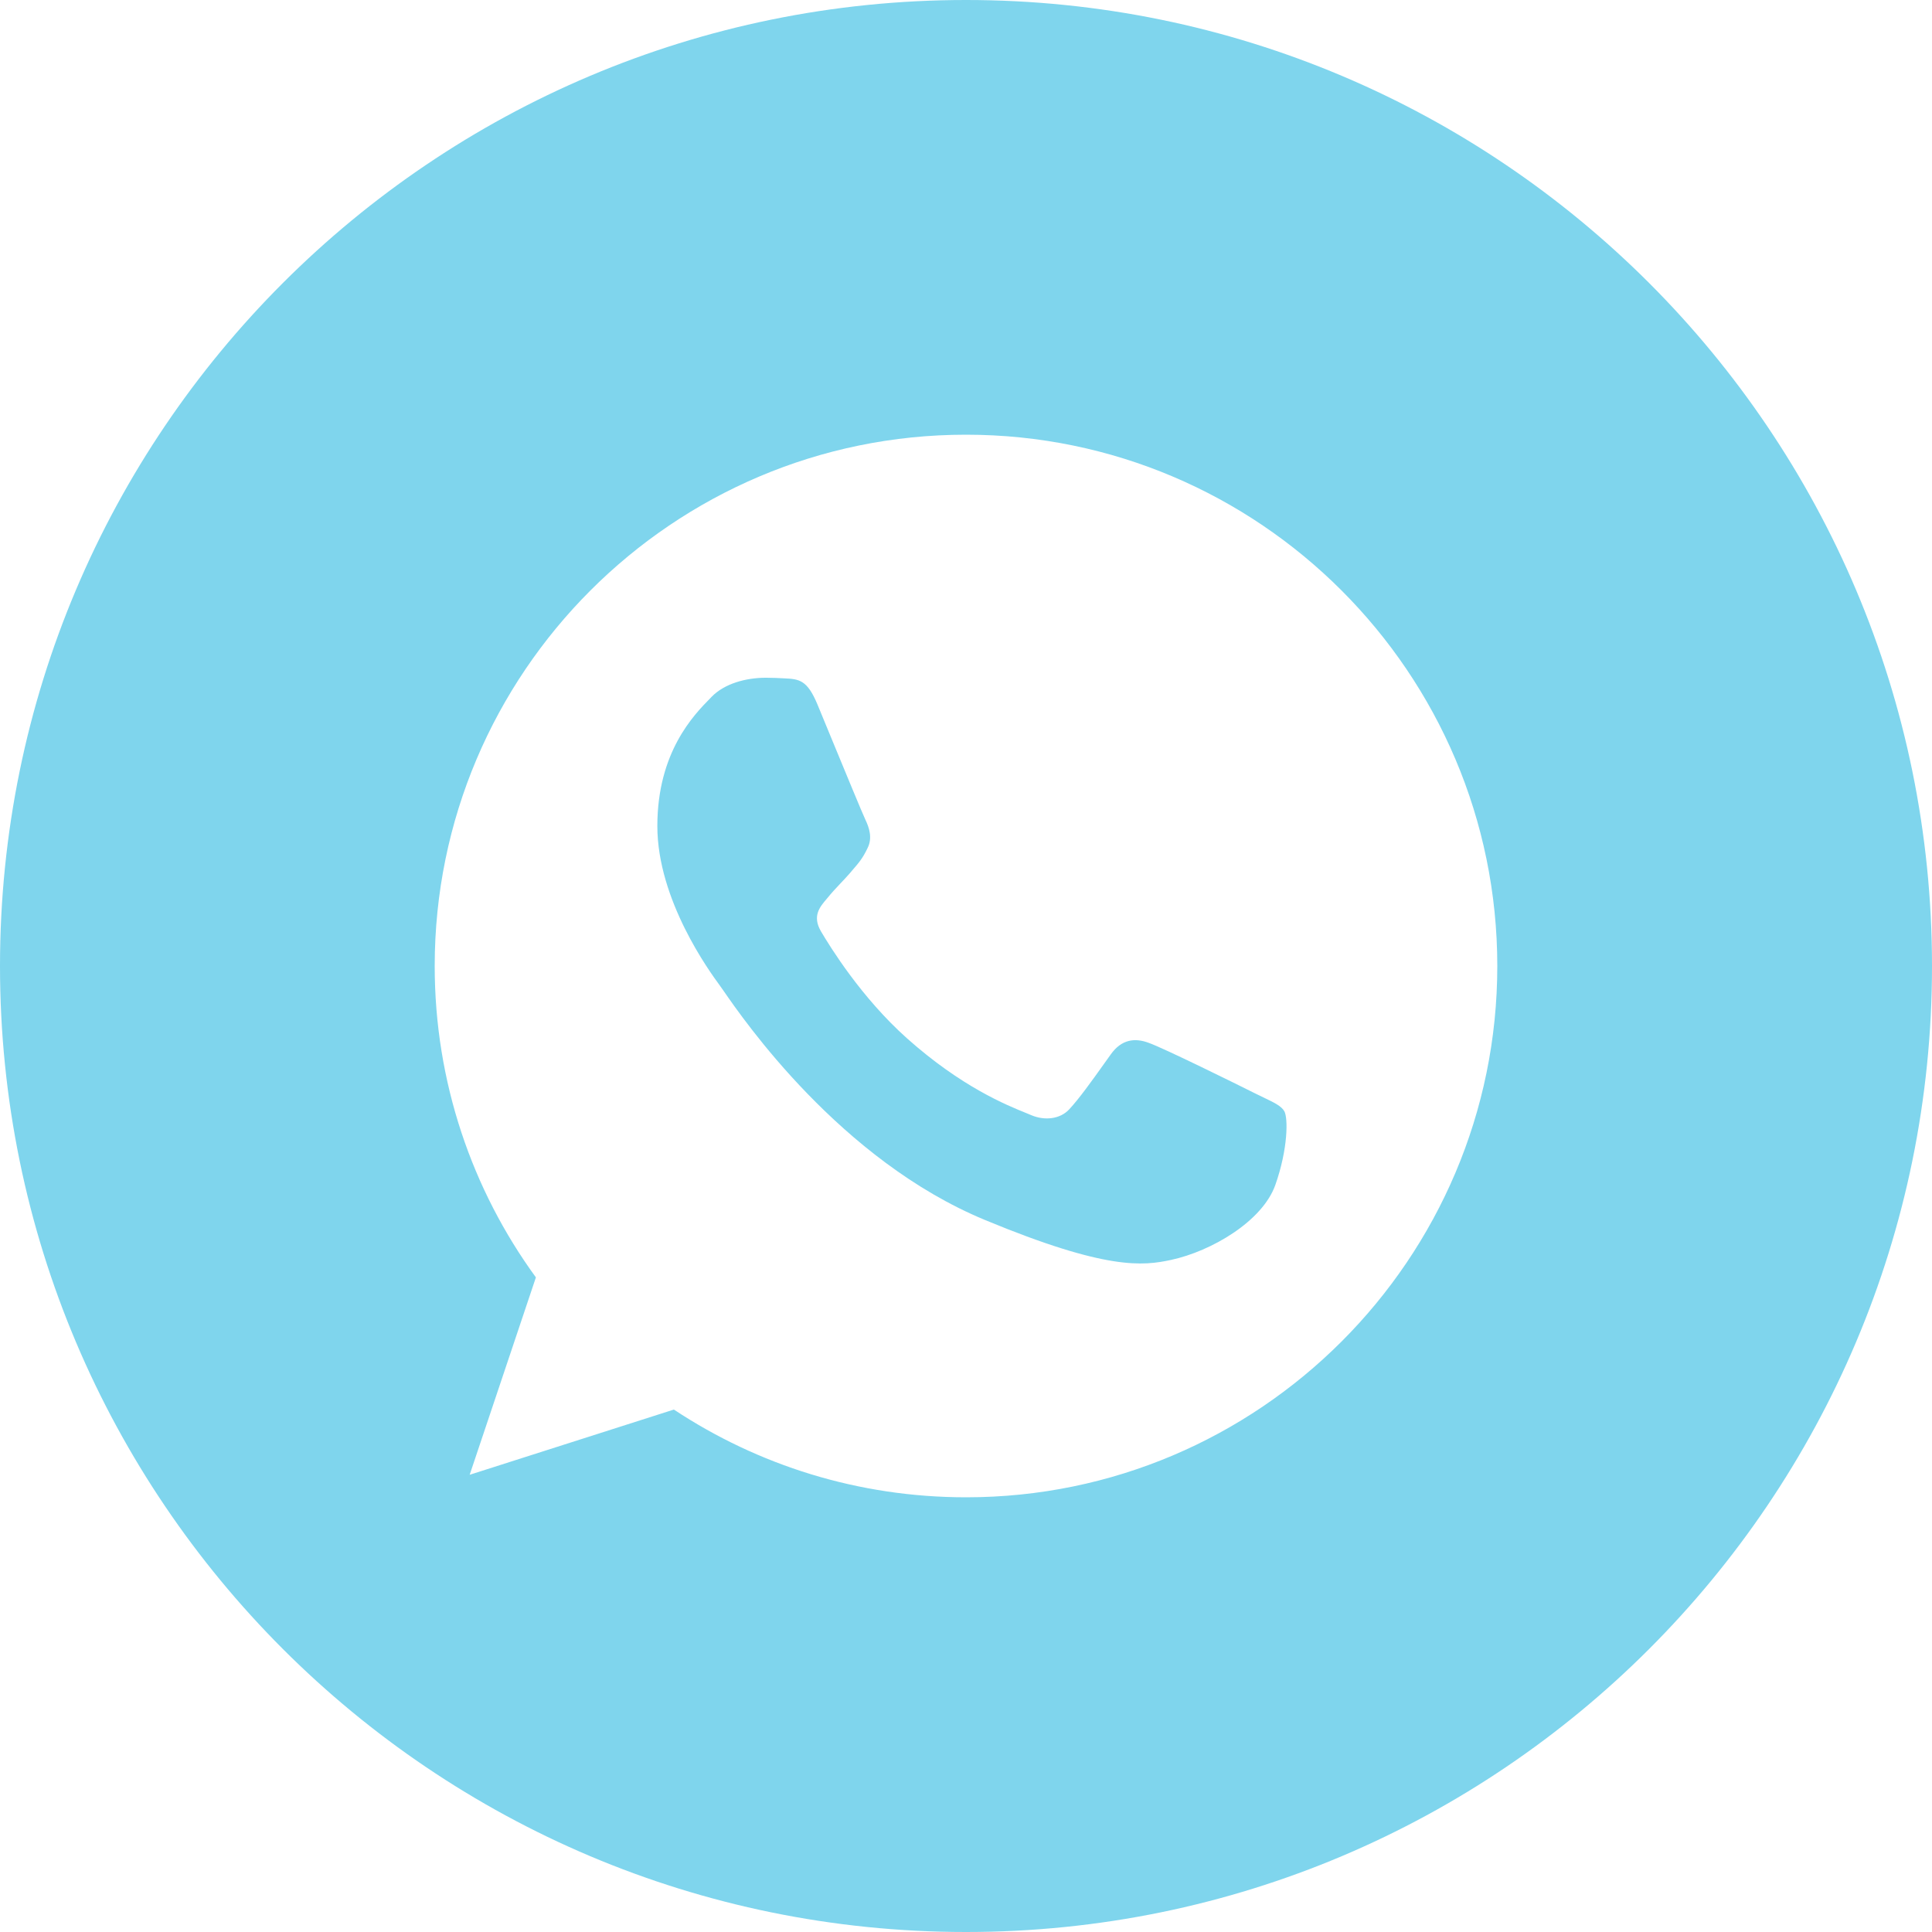
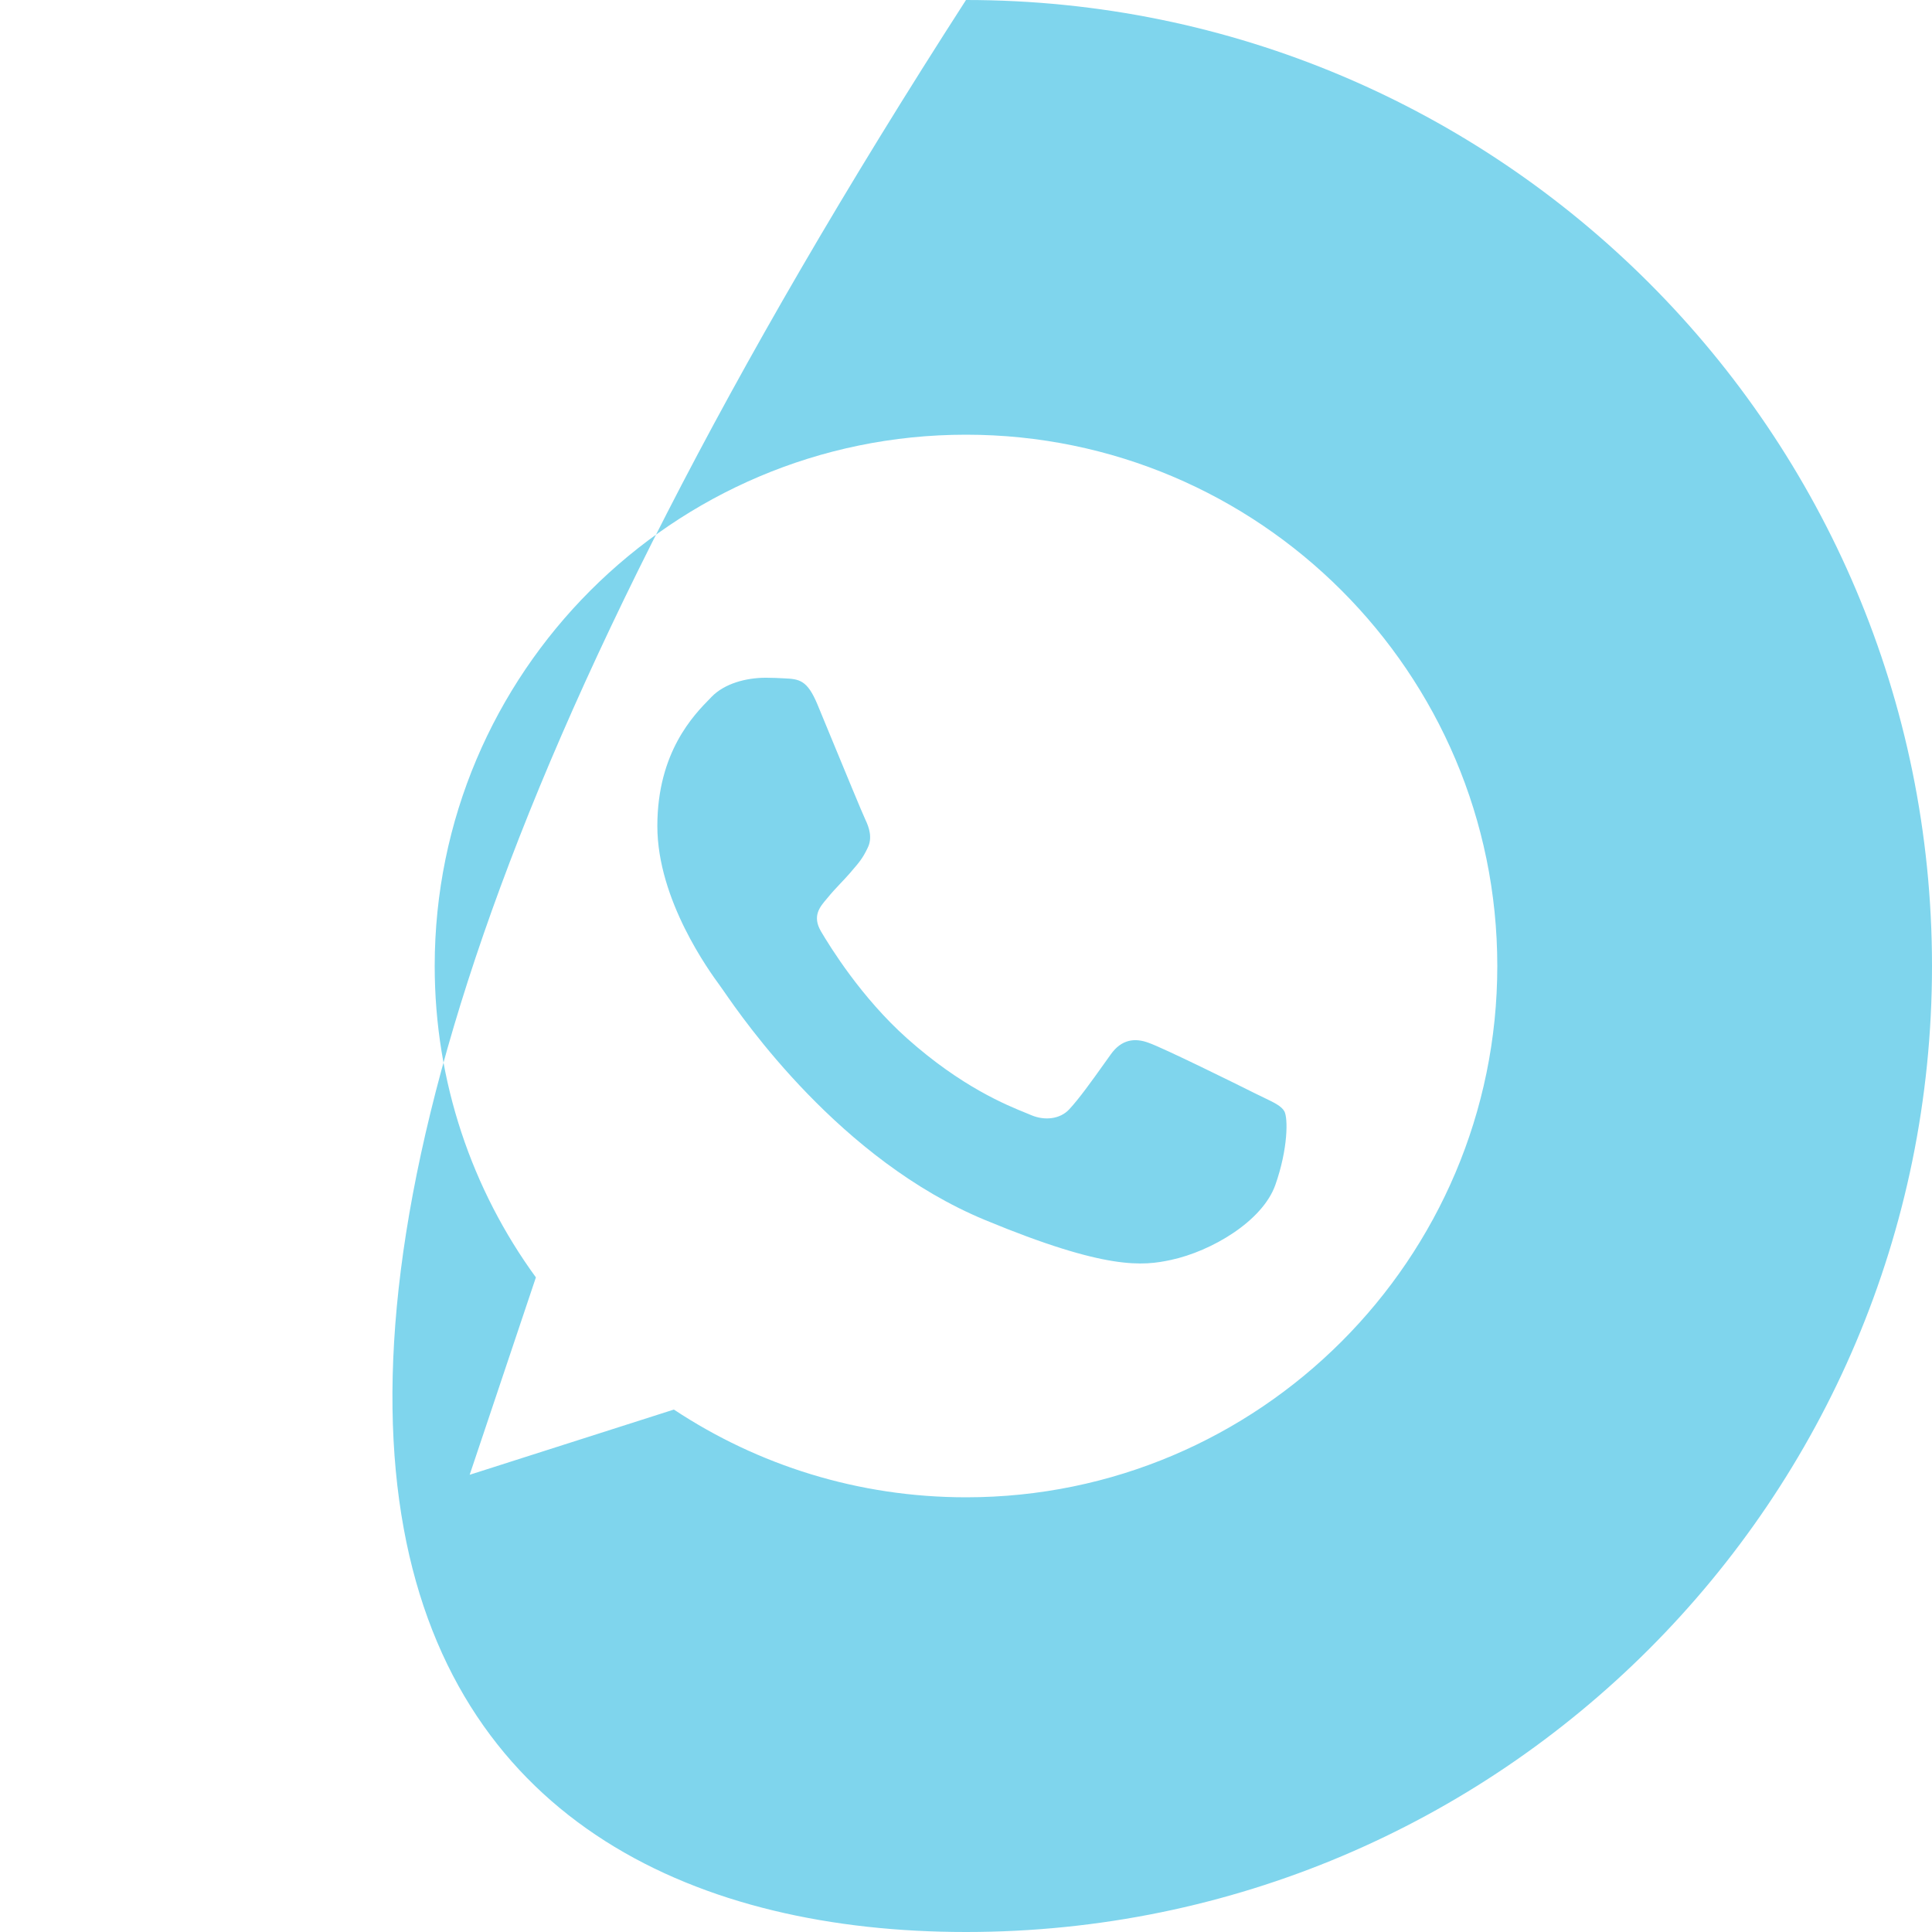
<svg xmlns="http://www.w3.org/2000/svg" width="29" height="29" viewBox="0 0 29 29" fill="none">
-   <path fill-rule="evenodd" clip-rule="evenodd" d="M14.5 29C22.508 29 29 22.508 29 14.5C29 6.492 22.508 0 14.5 0C6.492 0 0 6.492 0 14.5C0 22.508 6.492 29 14.5 29ZM11.765 10.182C11.999 10.192 12.117 10.206 12.271 10.576C12.322 10.699 12.392 10.869 12.469 11.056C12.683 11.574 12.947 12.215 12.989 12.302C13.045 12.419 13.101 12.578 13.021 12.733C12.951 12.881 12.89 12.953 12.787 13.071C12.78 13.08 12.772 13.089 12.764 13.099C12.713 13.157 12.664 13.21 12.614 13.262C12.549 13.331 12.484 13.4 12.417 13.483L12.411 13.49C12.305 13.614 12.189 13.75 12.323 13.98C12.459 14.21 12.928 14.974 13.617 15.588C14.434 16.316 15.11 16.589 15.415 16.712C15.441 16.723 15.466 16.733 15.487 16.742C15.679 16.821 15.909 16.802 16.049 16.652C16.201 16.488 16.384 16.232 16.575 15.964C16.607 15.919 16.64 15.873 16.673 15.827C16.832 15.602 17.033 15.574 17.244 15.654C17.46 15.729 18.599 16.291 18.833 16.409C18.881 16.433 18.926 16.454 18.967 16.474C19.127 16.551 19.234 16.602 19.278 16.68C19.335 16.779 19.335 17.243 19.143 17.787C18.95 18.331 18.186 18.781 17.577 18.912C17.16 19.001 16.616 19.072 14.784 18.312C12.613 17.413 11.159 15.304 10.862 14.874C10.838 14.84 10.822 14.817 10.813 14.805C10.81 14.801 10.806 14.795 10.802 14.789C10.653 14.586 9.867 13.511 9.867 12.4C9.867 11.288 10.416 10.73 10.662 10.48C10.669 10.473 10.676 10.466 10.682 10.459C10.874 10.262 11.193 10.173 11.498 10.173C11.597 10.173 11.685 10.178 11.765 10.182ZM6.525 14.5C6.525 10.102 10.101 6.525 14.498 6.525L14.498 6.525H14.502C18.899 6.525 22.475 10.102 22.475 14.5C22.475 18.898 18.899 22.475 14.502 22.475C12.881 22.475 11.376 21.992 10.115 21.158L7.05 22.137L8.044 19.174C7.088 17.862 6.525 16.244 6.525 14.5Z" fill="#7FD5ED" />
+   <path fill-rule="evenodd" clip-rule="evenodd" d="M14.5 29C22.508 29 29 22.508 29 14.5C29 6.492 22.508 0 14.5 0C0 22.508 6.492 29 14.5 29ZM11.765 10.182C11.999 10.192 12.117 10.206 12.271 10.576C12.322 10.699 12.392 10.869 12.469 11.056C12.683 11.574 12.947 12.215 12.989 12.302C13.045 12.419 13.101 12.578 13.021 12.733C12.951 12.881 12.89 12.953 12.787 13.071C12.78 13.08 12.772 13.089 12.764 13.099C12.713 13.157 12.664 13.21 12.614 13.262C12.549 13.331 12.484 13.4 12.417 13.483L12.411 13.49C12.305 13.614 12.189 13.75 12.323 13.98C12.459 14.21 12.928 14.974 13.617 15.588C14.434 16.316 15.11 16.589 15.415 16.712C15.441 16.723 15.466 16.733 15.487 16.742C15.679 16.821 15.909 16.802 16.049 16.652C16.201 16.488 16.384 16.232 16.575 15.964C16.607 15.919 16.64 15.873 16.673 15.827C16.832 15.602 17.033 15.574 17.244 15.654C17.46 15.729 18.599 16.291 18.833 16.409C18.881 16.433 18.926 16.454 18.967 16.474C19.127 16.551 19.234 16.602 19.278 16.68C19.335 16.779 19.335 17.243 19.143 17.787C18.95 18.331 18.186 18.781 17.577 18.912C17.16 19.001 16.616 19.072 14.784 18.312C12.613 17.413 11.159 15.304 10.862 14.874C10.838 14.84 10.822 14.817 10.813 14.805C10.81 14.801 10.806 14.795 10.802 14.789C10.653 14.586 9.867 13.511 9.867 12.4C9.867 11.288 10.416 10.73 10.662 10.48C10.669 10.473 10.676 10.466 10.682 10.459C10.874 10.262 11.193 10.173 11.498 10.173C11.597 10.173 11.685 10.178 11.765 10.182ZM6.525 14.5C6.525 10.102 10.101 6.525 14.498 6.525L14.498 6.525H14.502C18.899 6.525 22.475 10.102 22.475 14.5C22.475 18.898 18.899 22.475 14.502 22.475C12.881 22.475 11.376 21.992 10.115 21.158L7.05 22.137L8.044 19.174C7.088 17.862 6.525 16.244 6.525 14.5Z" fill="#7FD5ED" />
</svg>